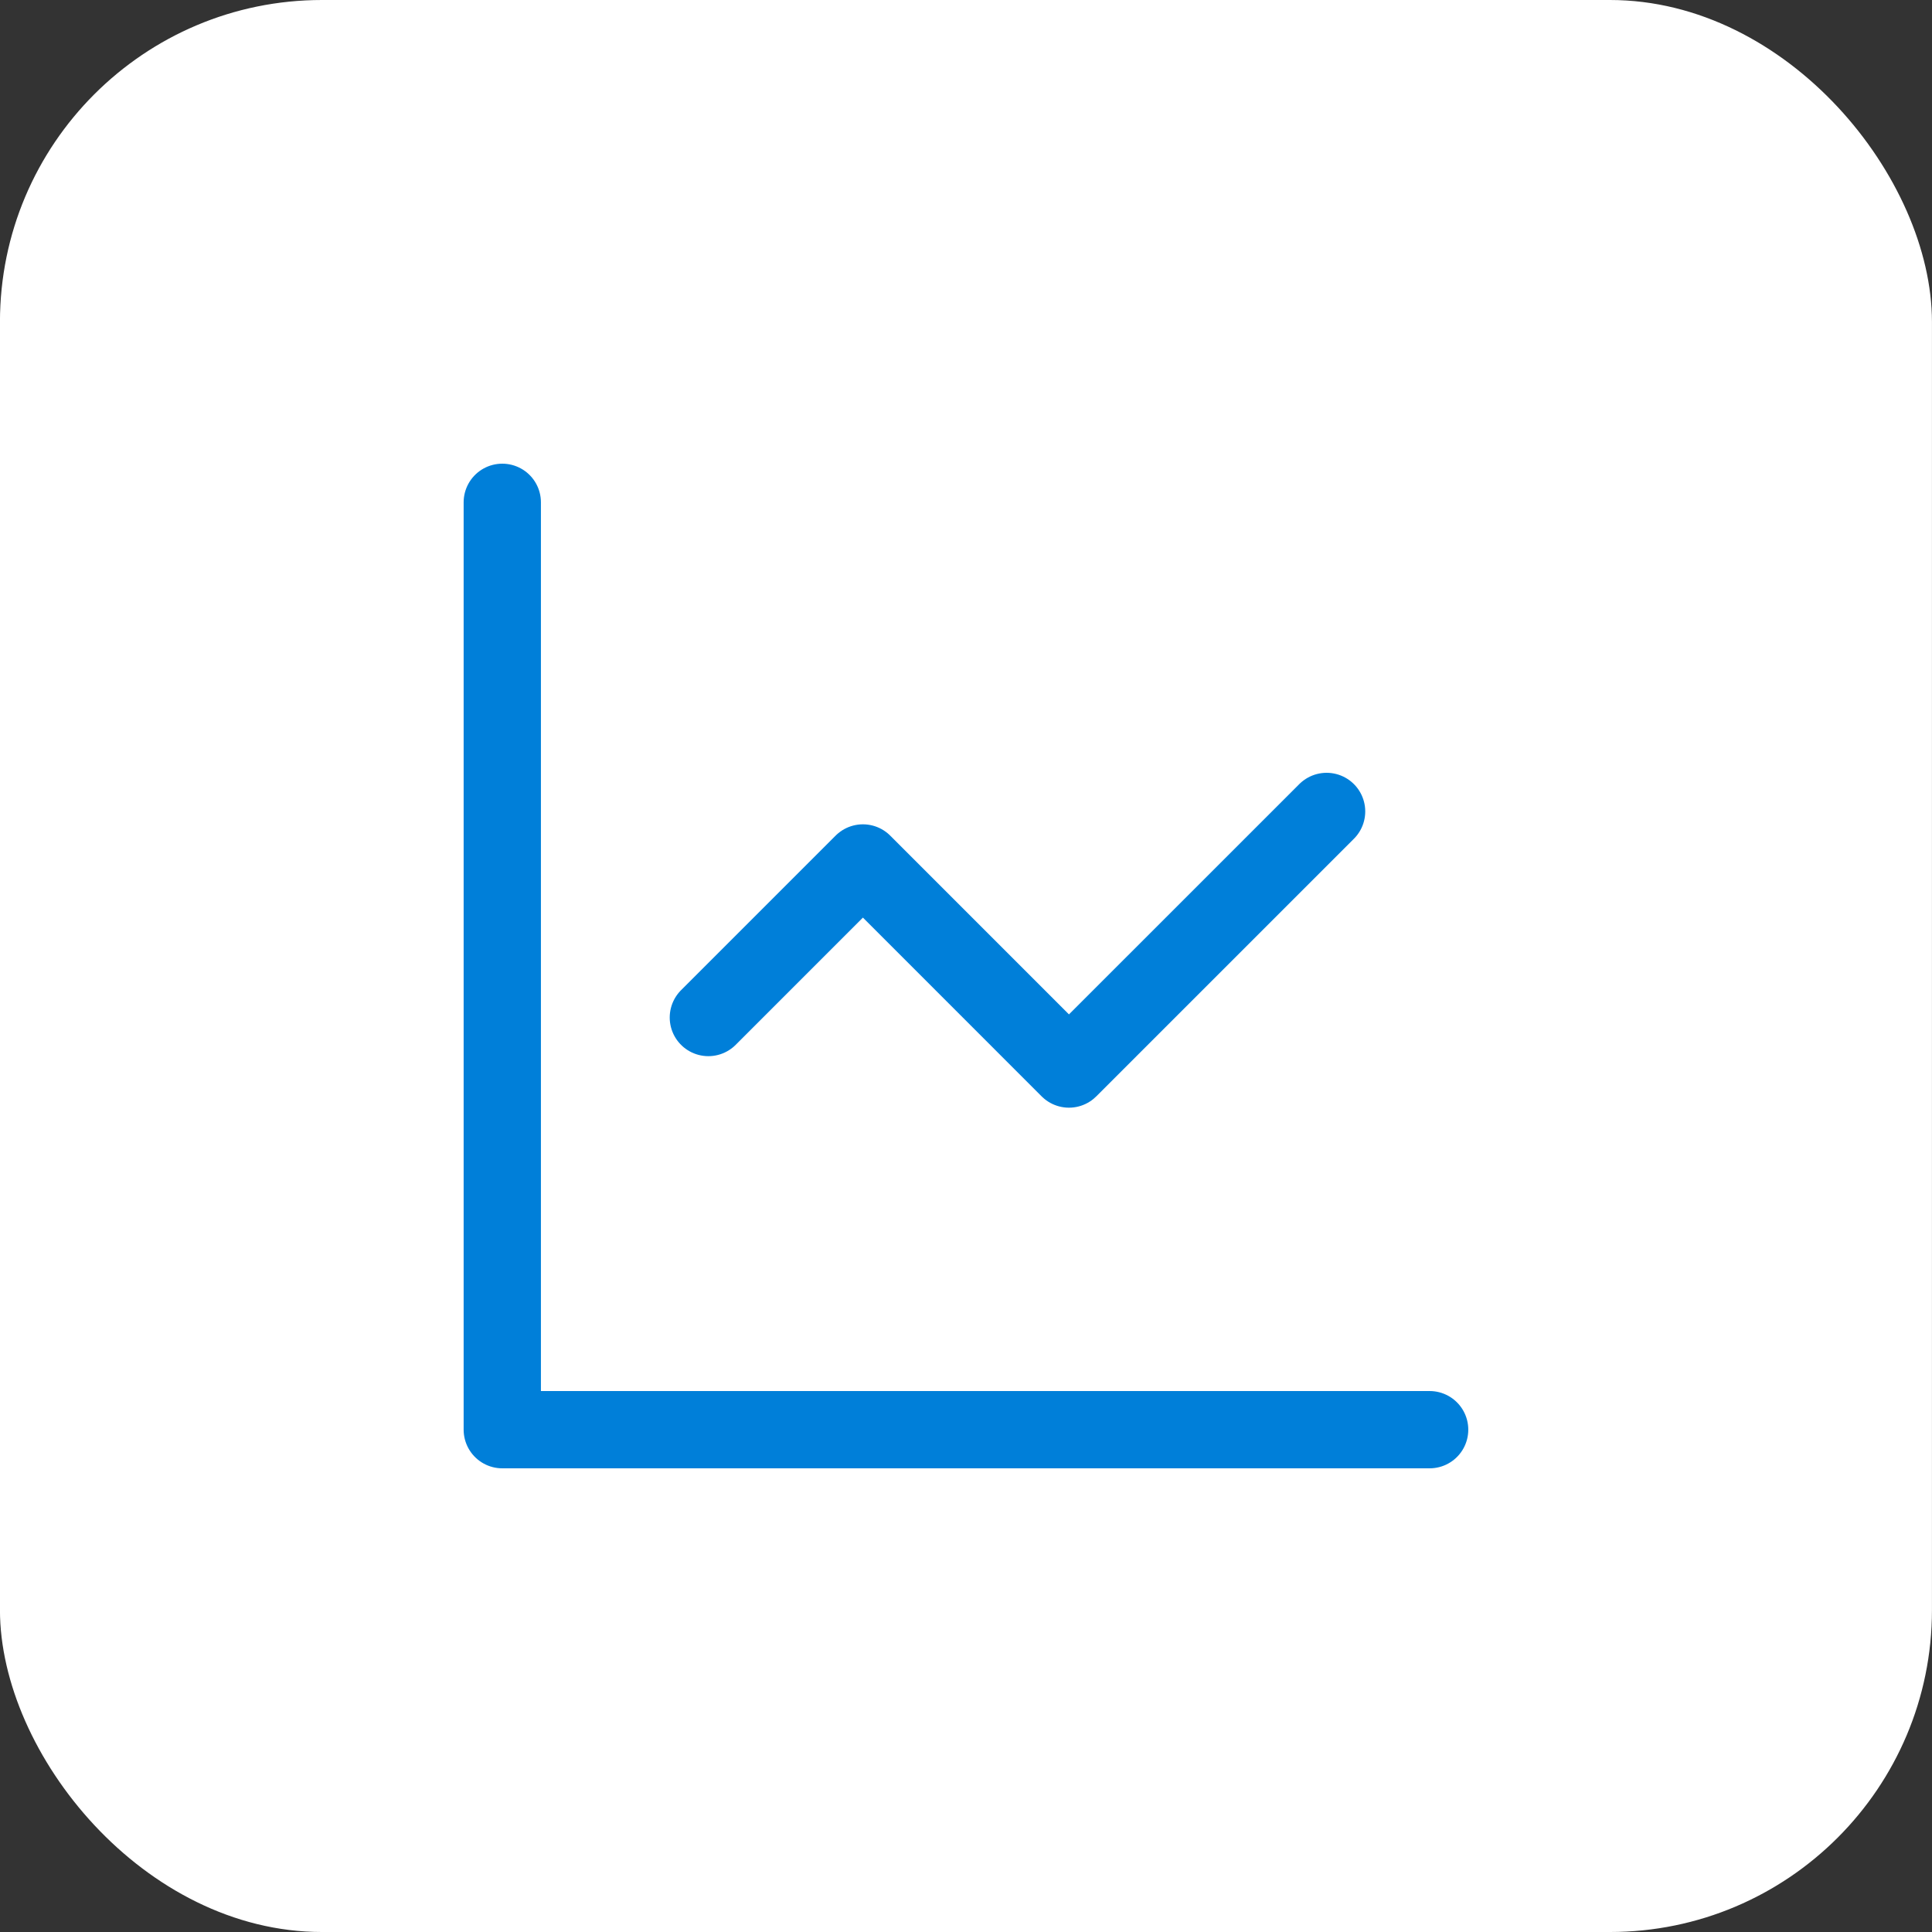
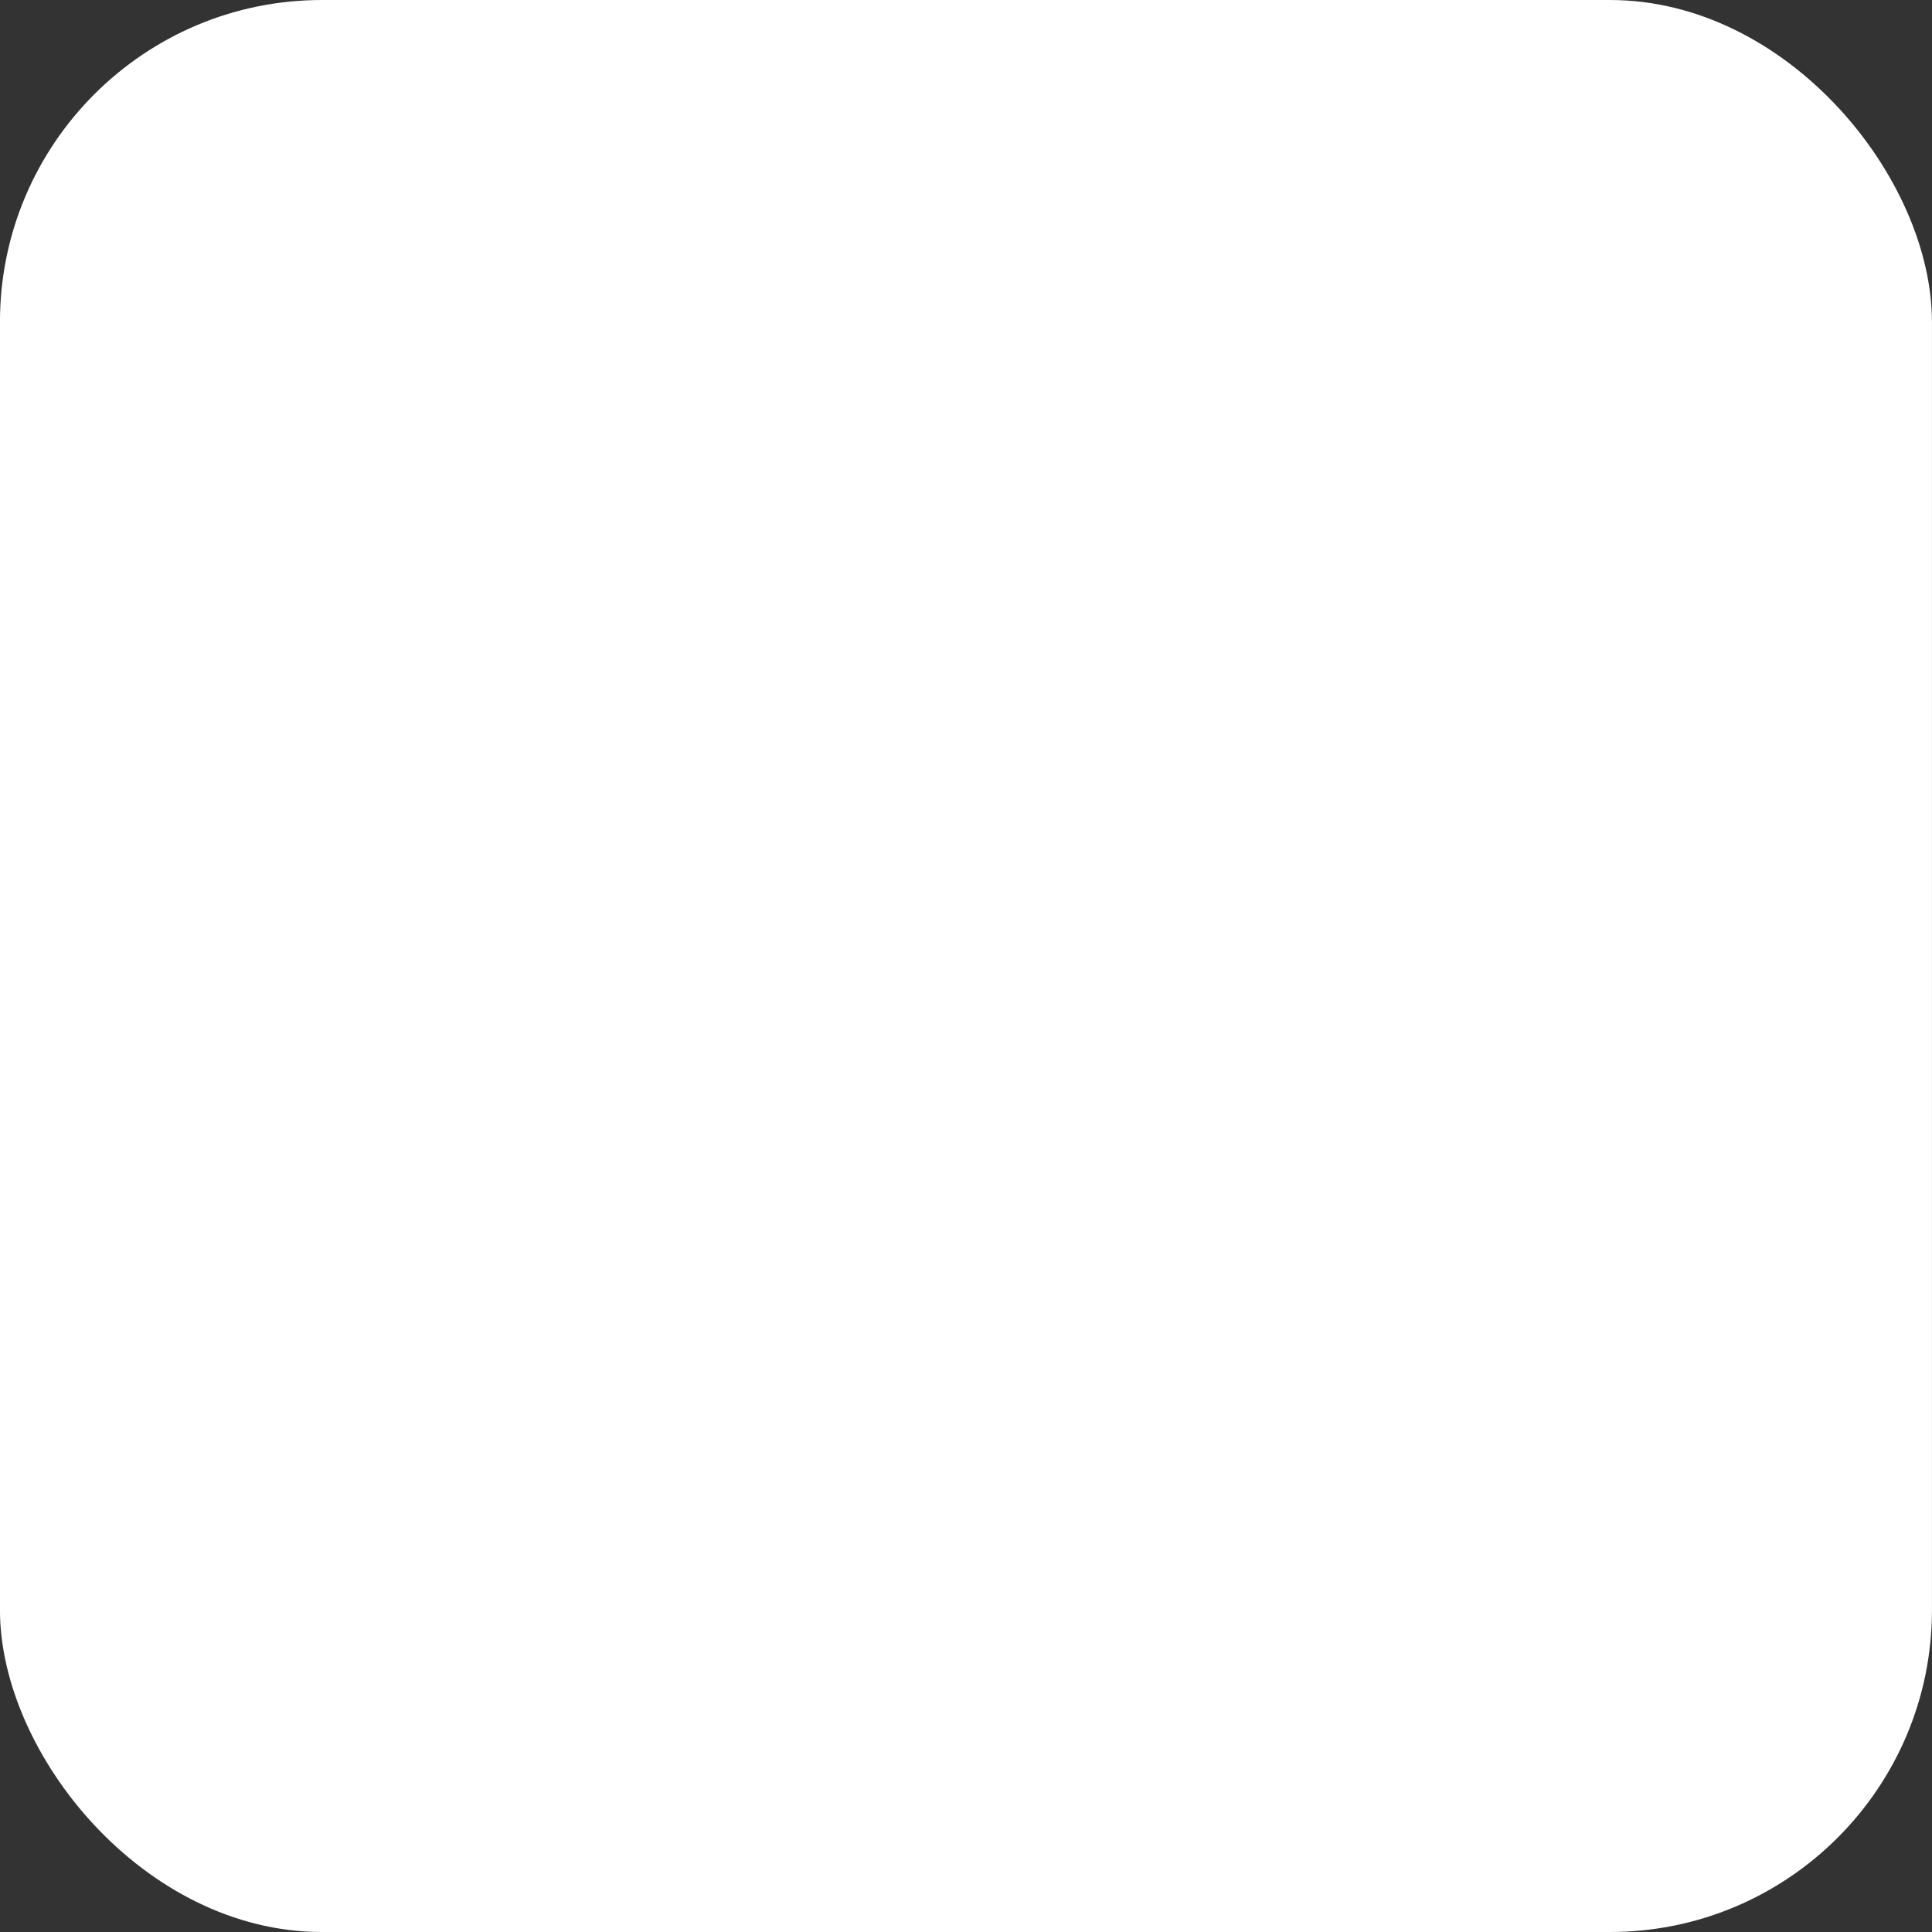
<svg xmlns="http://www.w3.org/2000/svg" width="48" height="48" viewBox="0 0 48 48" fill="none">
  <rect x="0" y="0" width="48" height="48" fill="#333333" stroke="none" />
  <rect x="-0.001" width="48" height="48" rx="8" fill="white" />
-   <path d="M12.479 12.48V35.52H35.519M32.959 20.16L26.558 26.56L21.439 21.44L17.599 25.28" stroke="#007FD9" stroke-width="1.92" stroke-linecap="round" stroke-linejoin="round" />
</svg>